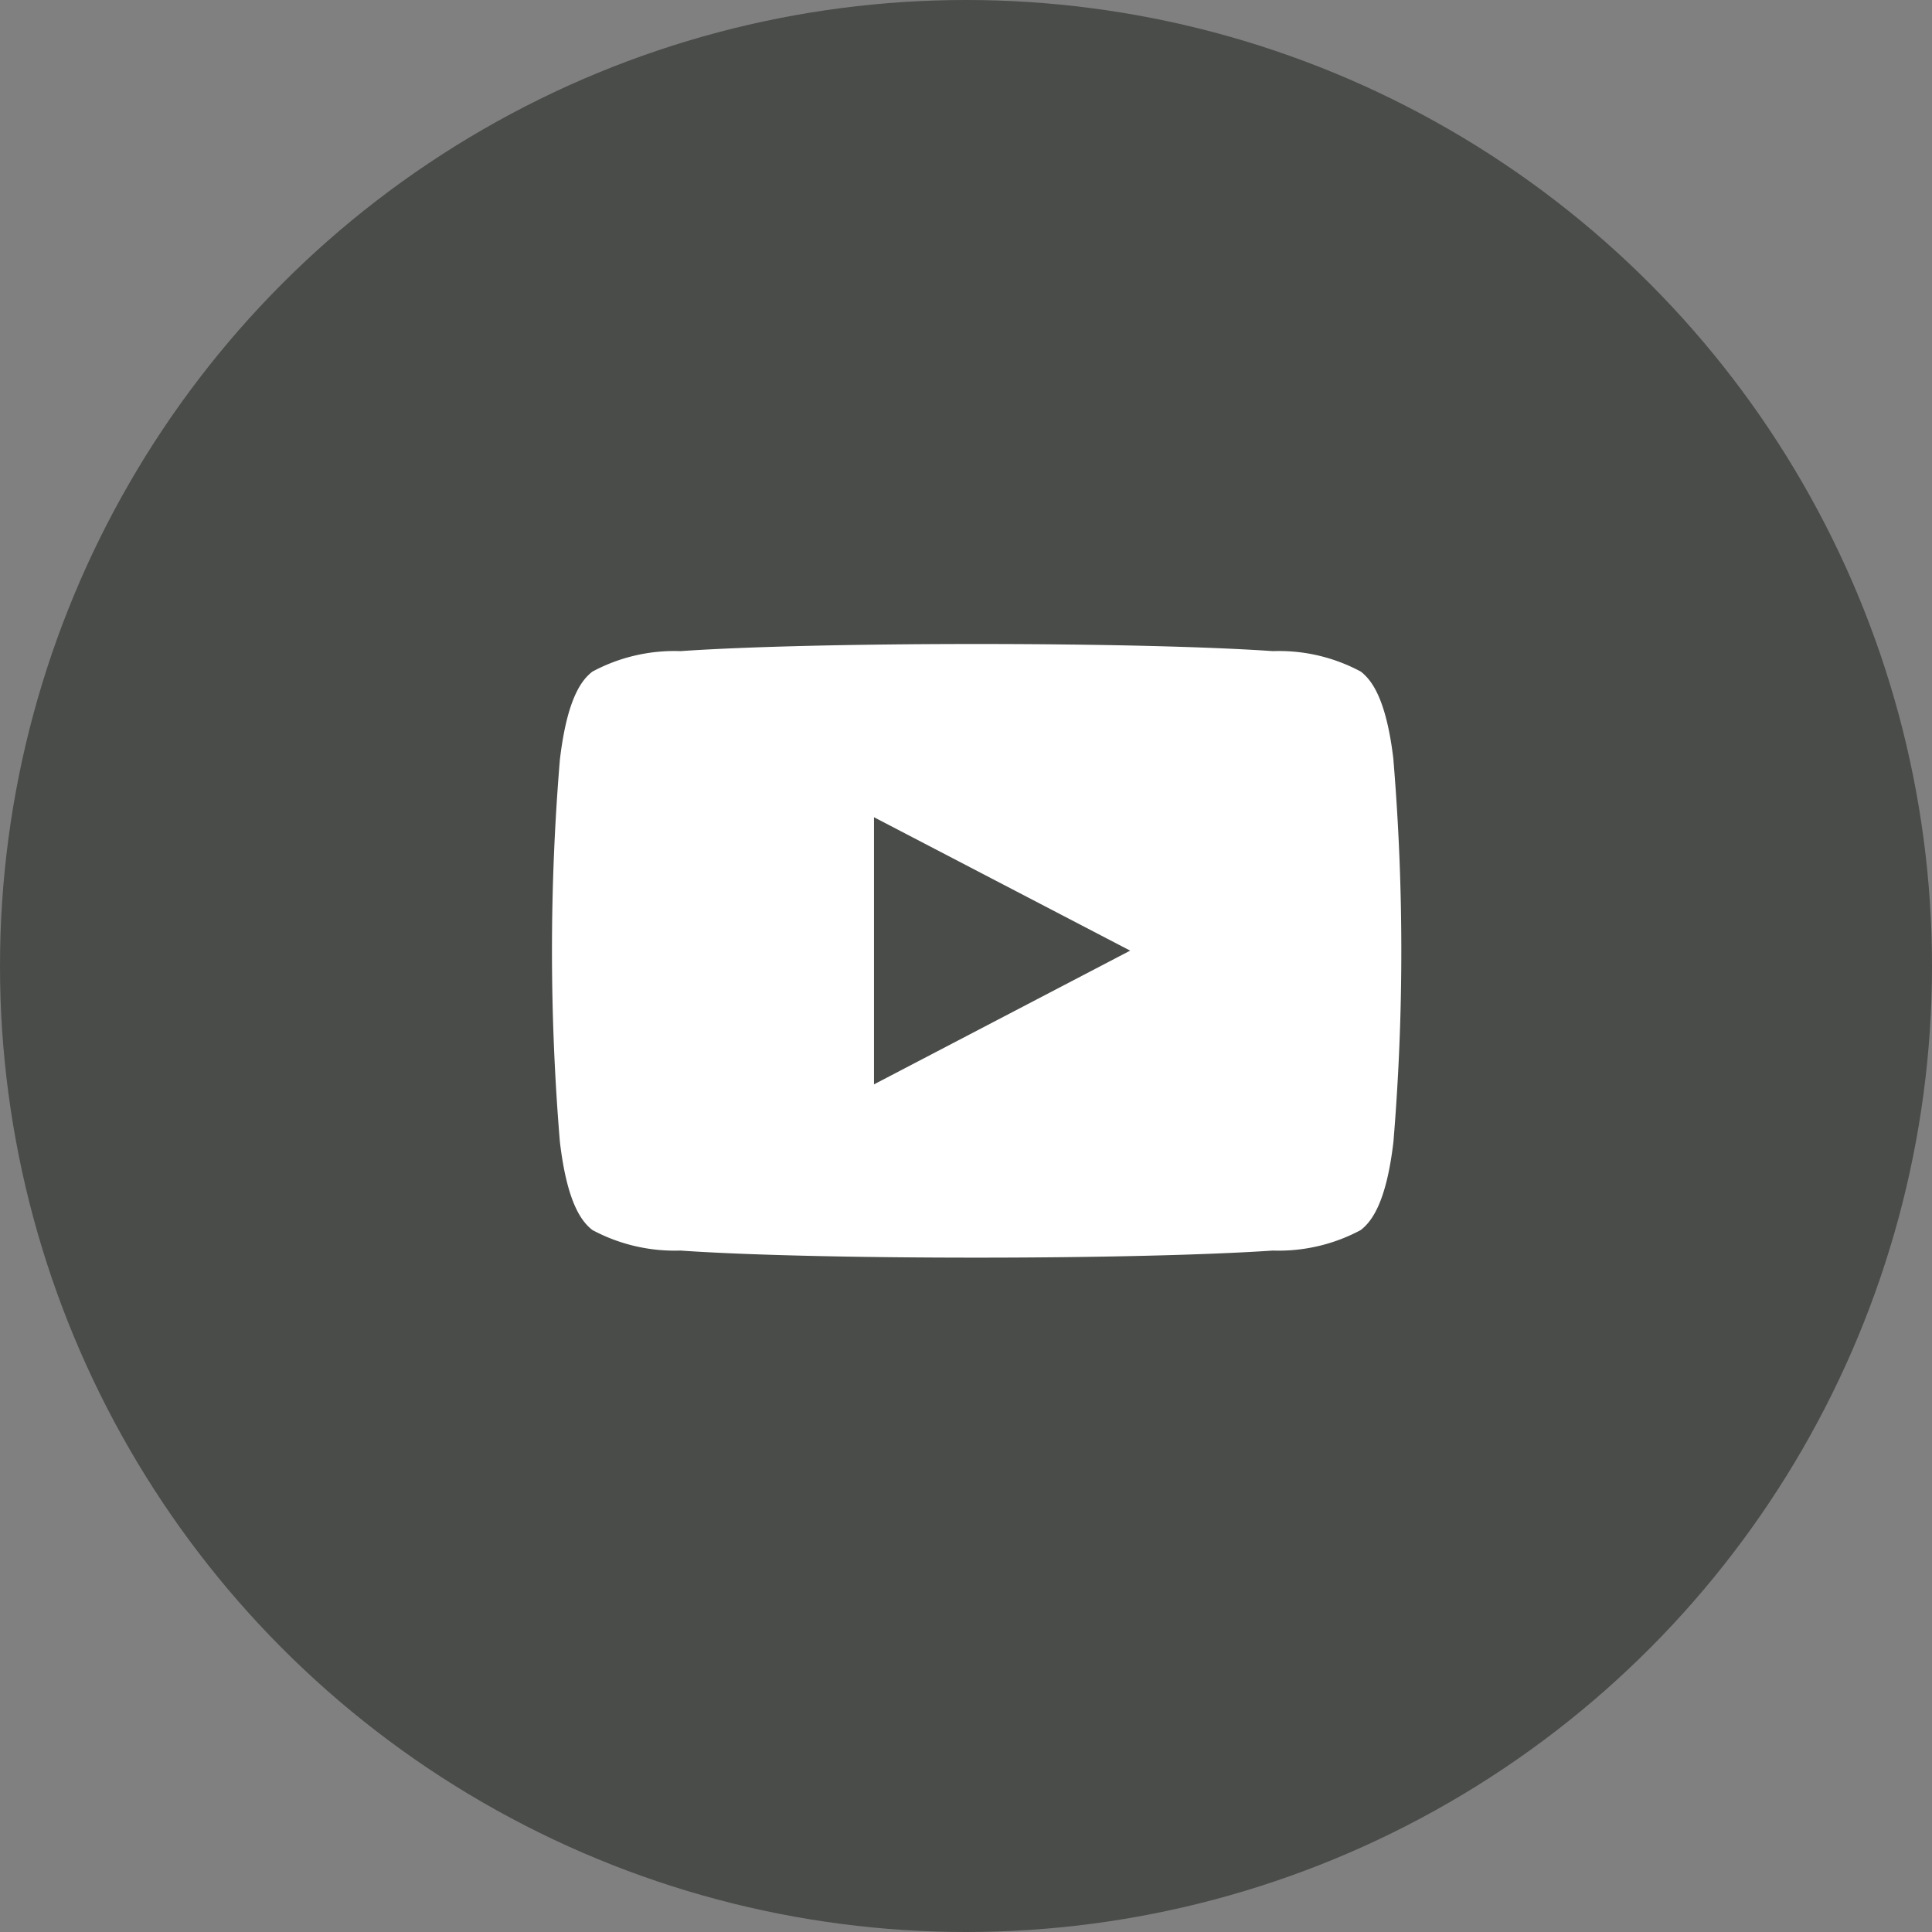
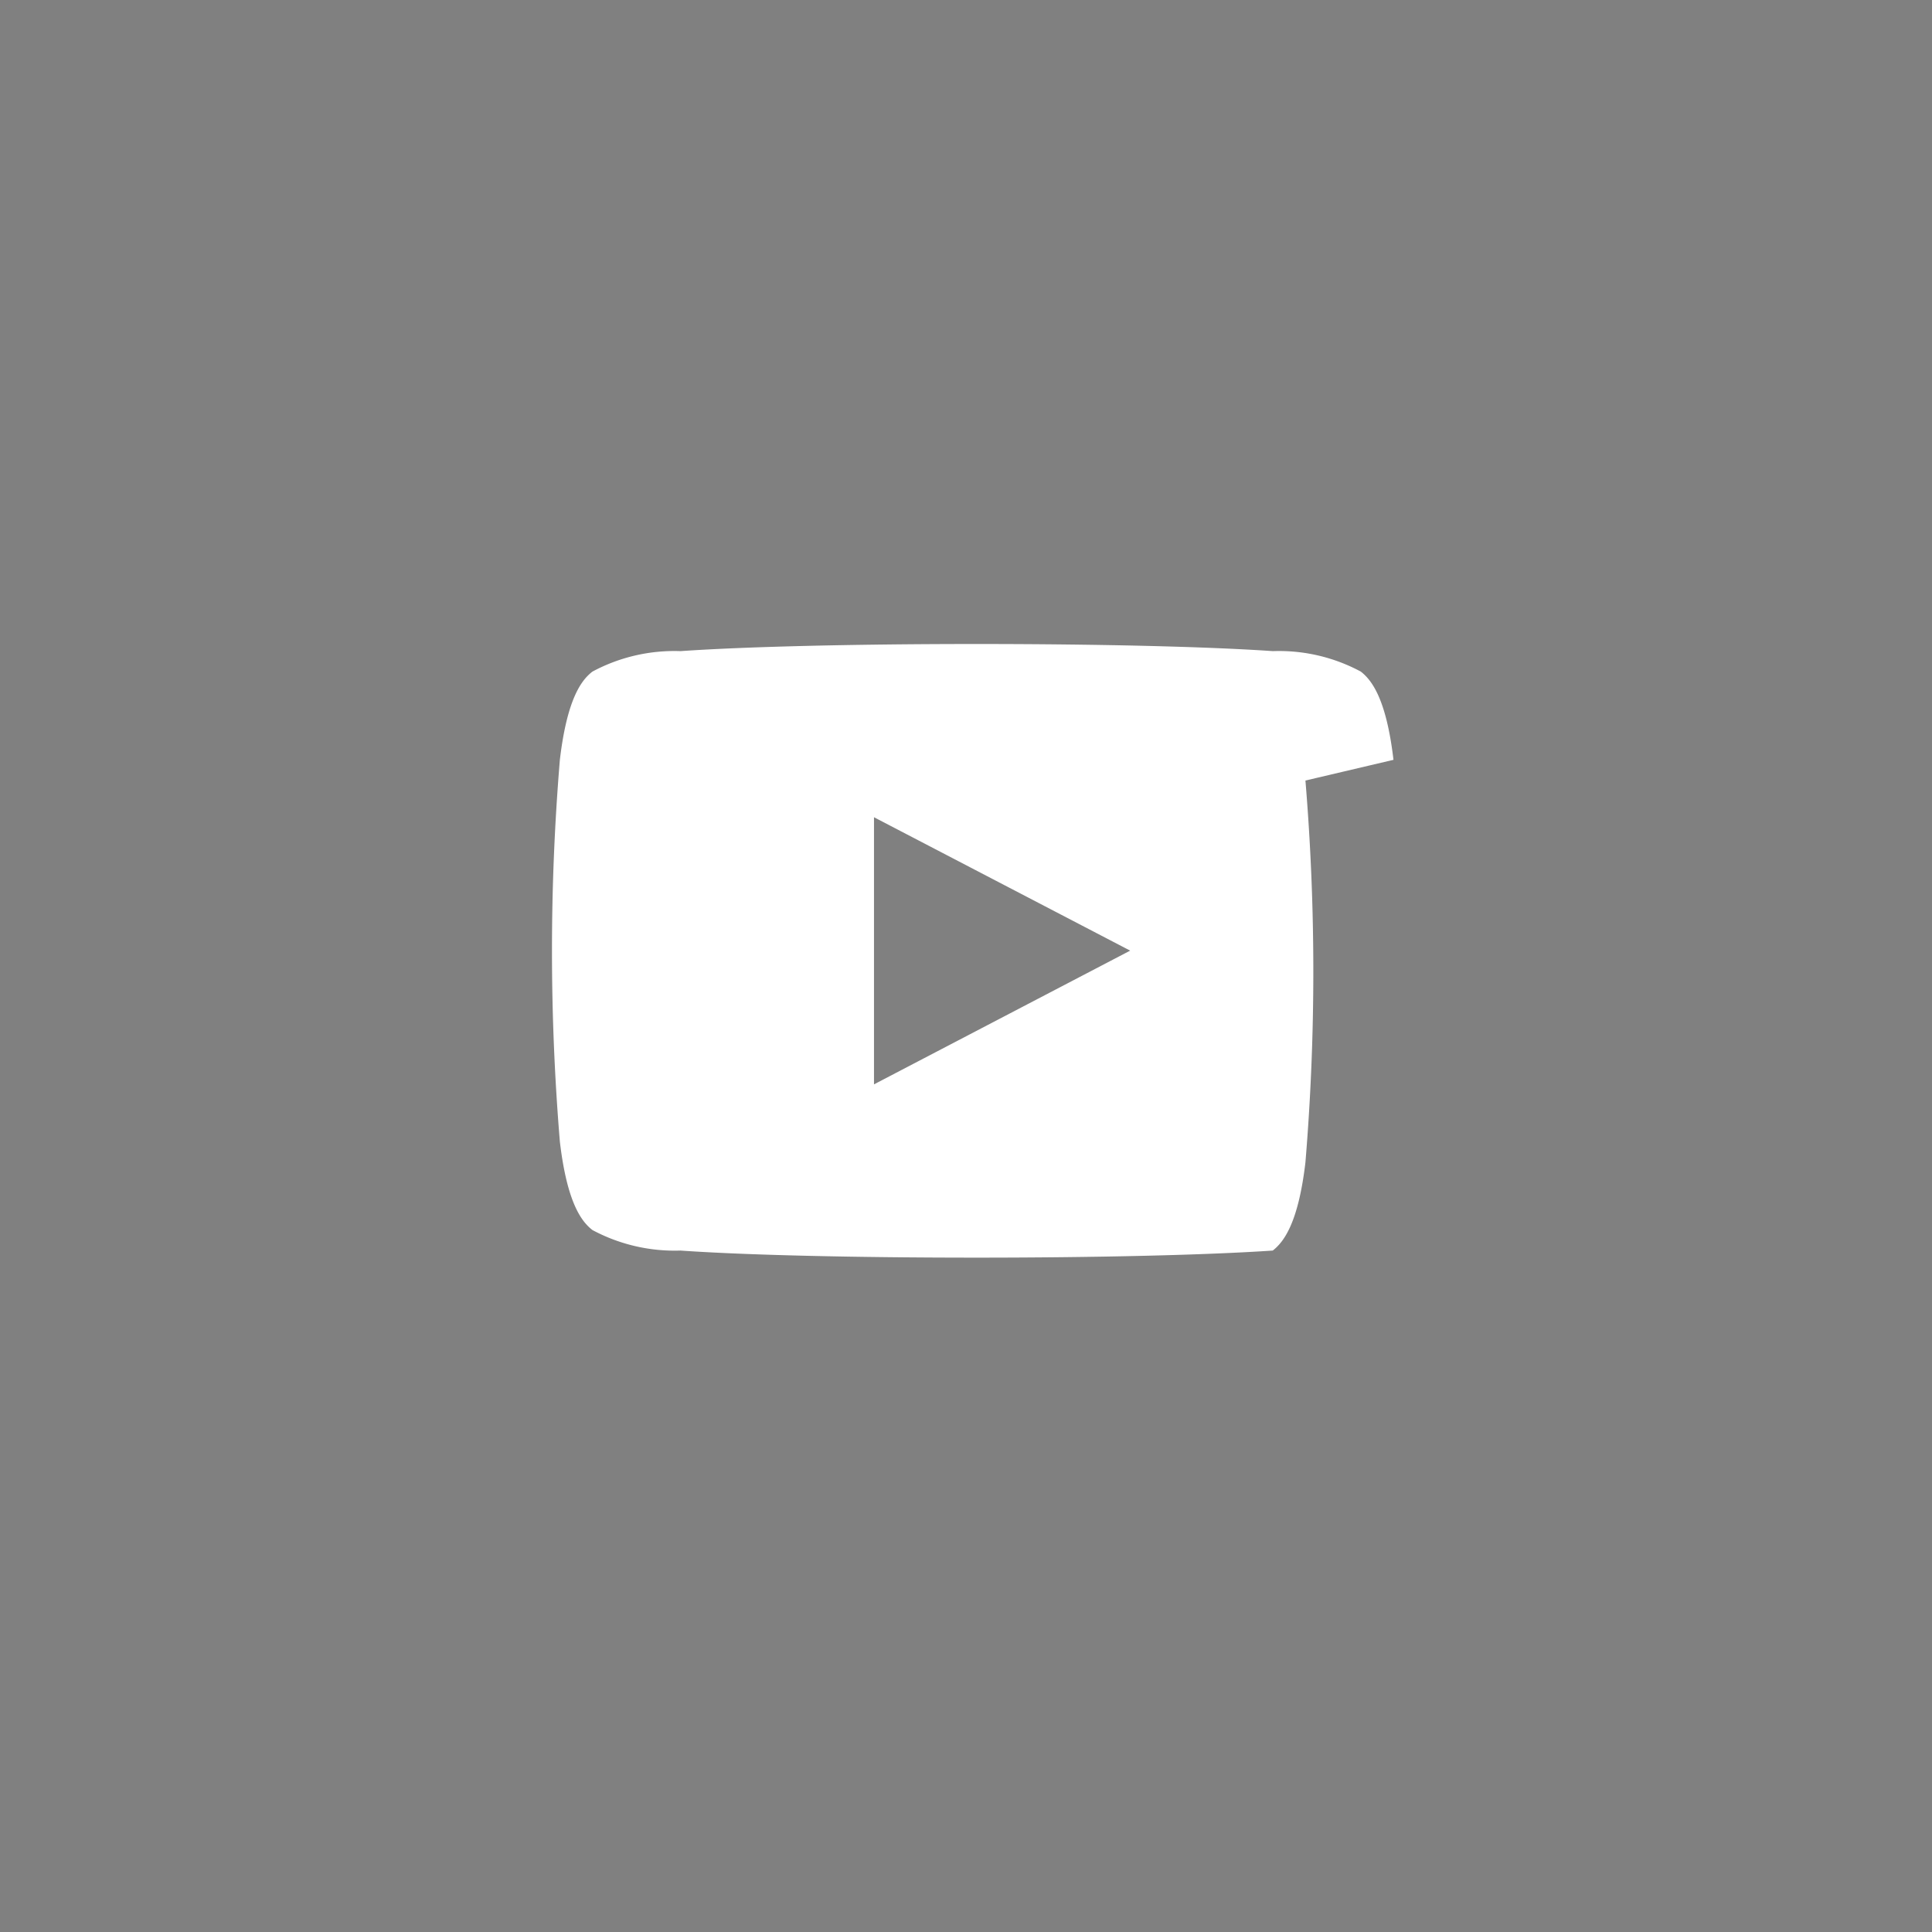
<svg xmlns="http://www.w3.org/2000/svg" id="youtube-over-icon" width="42" height="42" viewBox="0 0 42 42">
  <rect x="0" y="0" width="42" height="42" fill="#808080" stroke="none" />
  <defs>
    <clipPath id="clip-path">
      <rect id="Rectangle_20" data-name="Rectangle 20" width="18.464" height="13.339" fill="#fff" />
    </clipPath>
  </defs>
-   <circle id="Ellipse_18" data-name="Ellipse 18" cx="21" cy="21" r="21" fill="#494c49" />
  <g id="Group_10" data-name="Group 10" transform="translate(12 14)">
    <g id="Group_9" data-name="Group 9" transform="translate(0 0)" clip-path="url(#clip-path)">
-       <path id="Path_173" data-name="Path 173" d="M18.293,2.518C18.135,1.17,17.809.777,17.583.6A3.753,3.753,0,0,0,15.67.155C14.247.056,11.839,0,9.231,0S4.215.056,2.794.155A3.763,3.763,0,0,0,.879.6C.65.777.33,1.17.171,2.518a50.3,50.3,0,0,0,0,8.3C.33,12.168.65,12.561.879,12.74a3.782,3.782,0,0,0,1.915.446c1.421.1,3.829.154,6.437.154s5.015-.057,6.438-.154a3.773,3.773,0,0,0,1.913-.446c.227-.179.552-.572.71-1.918a50.3,50.3,0,0,0,0-8.3M7,9.573V3.766l5.569,2.9Z" transform="translate(0 0)" fill="#fff" />
+       <path id="Path_173" data-name="Path 173" d="M18.293,2.518C18.135,1.17,17.809.777,17.583.6A3.753,3.753,0,0,0,15.67.155C14.247.056,11.839,0,9.231,0S4.215.056,2.794.155A3.763,3.763,0,0,0,.879.6C.65.777.33,1.17.171,2.518a50.3,50.3,0,0,0,0,8.3C.33,12.168.65,12.561.879,12.74a3.782,3.782,0,0,0,1.915.446c1.421.1,3.829.154,6.437.154s5.015-.057,6.438-.154c.227-.179.552-.572.71-1.918a50.3,50.3,0,0,0,0-8.3M7,9.573V3.766l5.569,2.9Z" transform="translate(0 0)" fill="#fff" />
    </g>
  </g>
</svg>